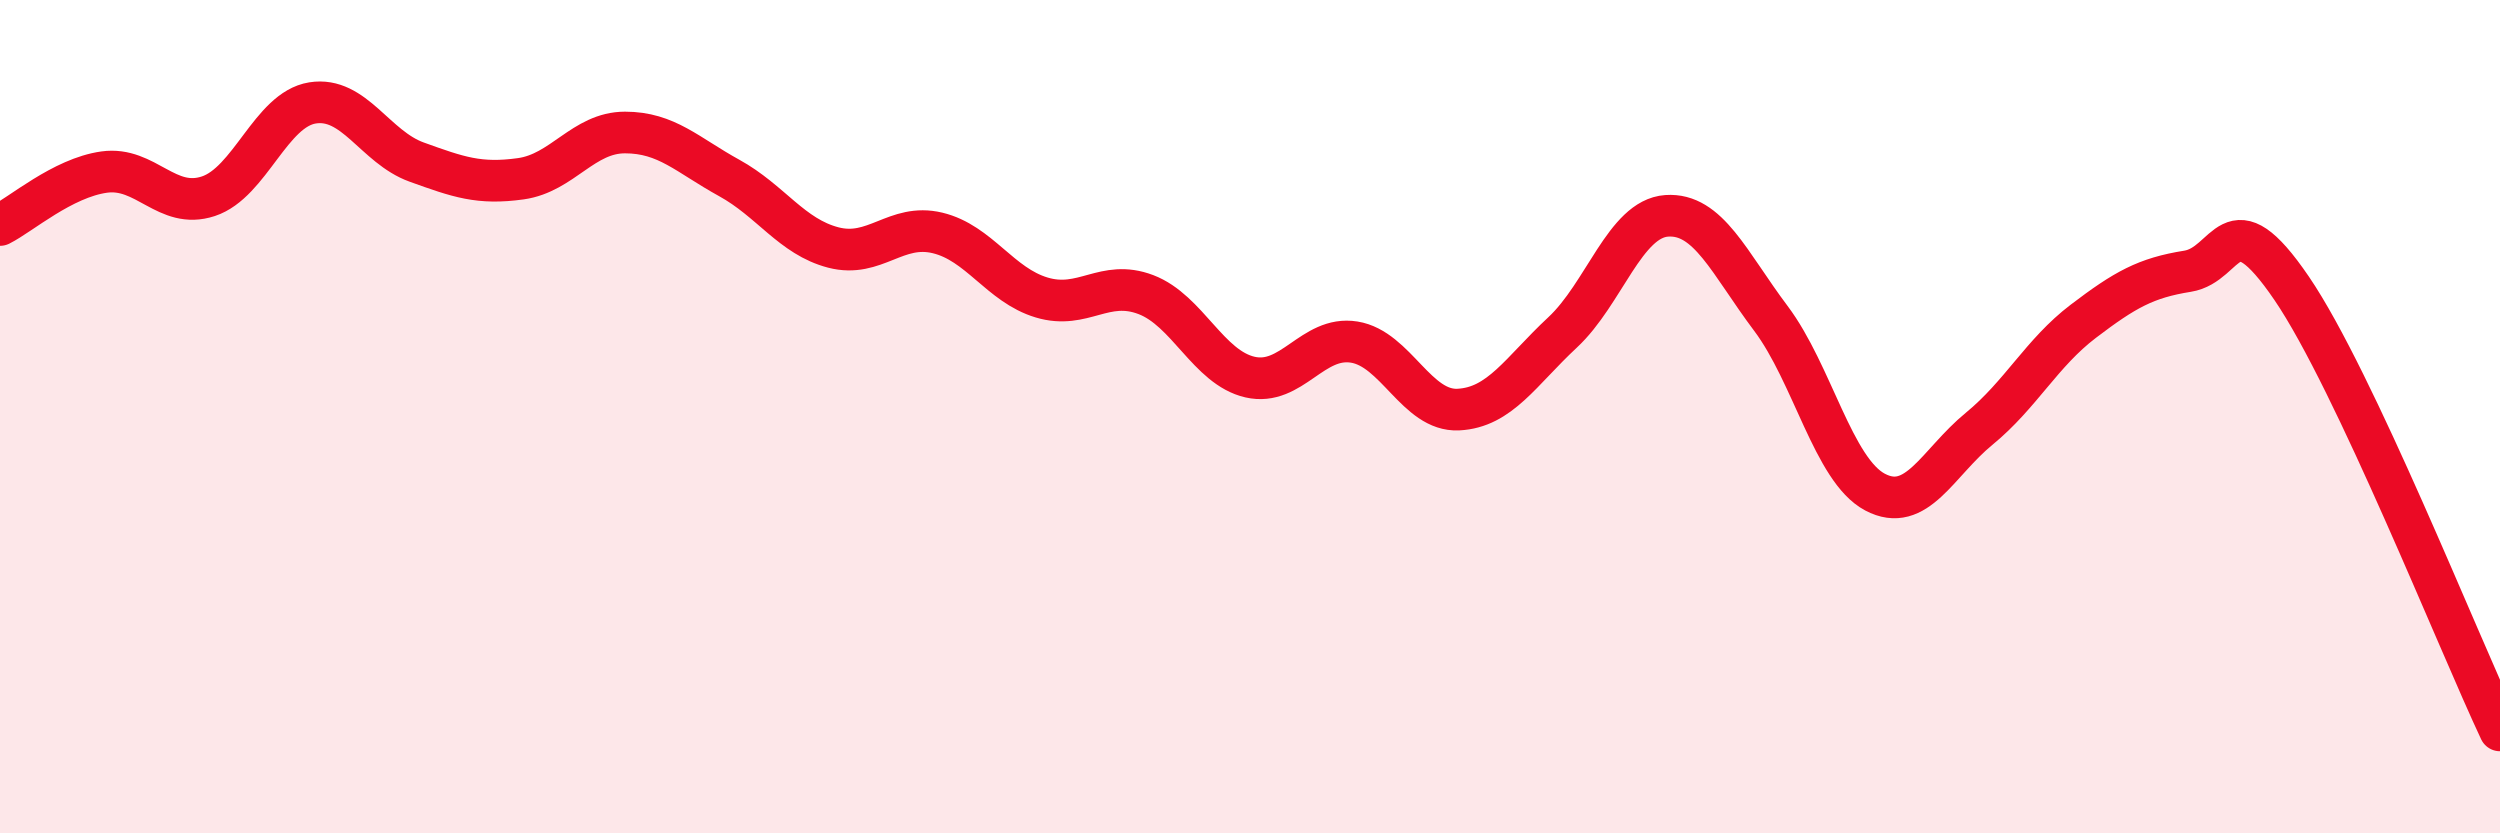
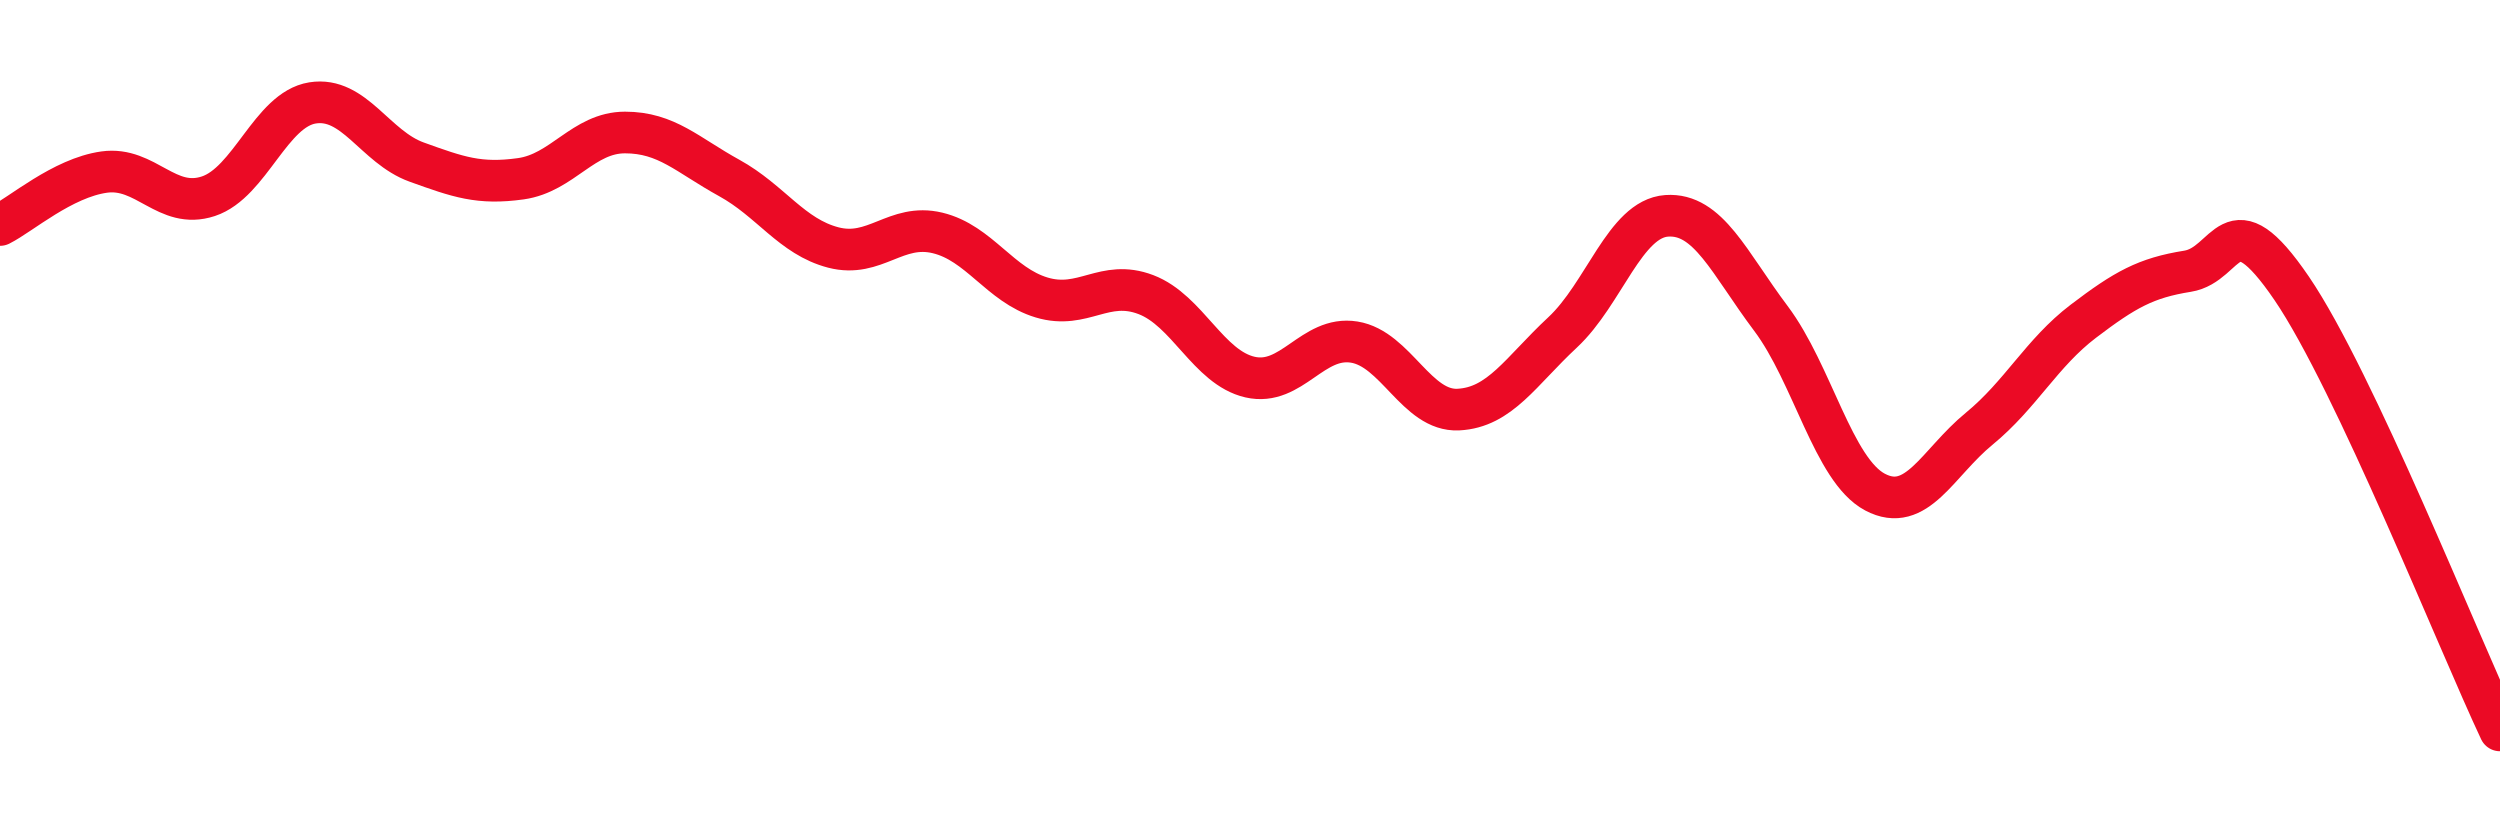
<svg xmlns="http://www.w3.org/2000/svg" width="60" height="20" viewBox="0 0 60 20">
-   <path d="M 0,5.4 C 0.5,5.15 1.5,4.27 2.5,4.13 C 3.5,3.99 4,5.04 5,4.71 C 6,4.38 6.5,2.63 7.5,2.47 C 8.5,2.31 9,3.53 10,3.89 C 11,4.25 11.5,4.43 12.5,4.29 C 13.5,4.15 14,3.18 15,3.18 C 16,3.18 16.5,3.72 17.5,4.27 C 18.5,4.82 19,5.68 20,5.94 C 21,6.2 21.5,5.35 22.5,5.59 C 23.5,5.83 24,6.84 25,7.14 C 26,7.44 26.5,6.69 27.5,7.07 C 28.5,7.45 29,8.82 30,9.05 C 31,9.28 31.5,8.05 32.5,8.21 C 33.5,8.37 34,9.88 35,9.83 C 36,9.78 36.5,8.91 37.5,7.98 C 38.5,7.05 39,5.25 40,5.18 C 41,5.11 41.5,6.31 42.5,7.64 C 43.5,8.97 44,11.28 45,11.81 C 46,12.34 46.5,11.11 47.5,10.29 C 48.5,9.47 49,8.47 50,7.71 C 51,6.95 51.5,6.67 52.5,6.51 C 53.5,6.35 53.5,4.72 55,6.92 C 56.5,9.12 59,15.41 60,17.53L60 20L0 20Z" fill="#EB0A25" opacity="0.1" stroke-linecap="round" stroke-linejoin="round" />
  <path d="M 0,5.4 C 0.5,5.15 1.5,4.27 2.5,4.13 C 3.5,3.99 4,5.04 5,4.71 C 6,4.38 6.5,2.63 7.5,2.47 C 8.5,2.31 9,3.53 10,3.89 C 11,4.25 11.5,4.43 12.5,4.29 C 13.5,4.15 14,3.18 15,3.18 C 16,3.18 16.5,3.72 17.5,4.27 C 18.5,4.82 19,5.68 20,5.94 C 21,6.2 21.5,5.35 22.5,5.59 C 23.5,5.83 24,6.84 25,7.14 C 26,7.44 26.5,6.69 27.5,7.07 C 28.5,7.45 29,8.82 30,9.05 C 31,9.28 31.5,8.05 32.5,8.21 C 33.5,8.37 34,9.88 35,9.83 C 36,9.78 36.5,8.91 37.5,7.98 C 38.5,7.05 39,5.25 40,5.18 C 41,5.11 41.5,6.31 42.5,7.64 C 43.5,8.97 44,11.28 45,11.81 C 46,12.34 46.5,11.11 47.5,10.29 C 48.5,9.47 49,8.47 50,7.71 C 51,6.95 51.5,6.67 52.5,6.51 C 53.5,6.35 53.5,4.72 55,6.92 C 56.5,9.12 59,15.41 60,17.53" stroke="#EB0A25" stroke-width="1" fill="none" stroke-linecap="round" stroke-linejoin="round" />
</svg>